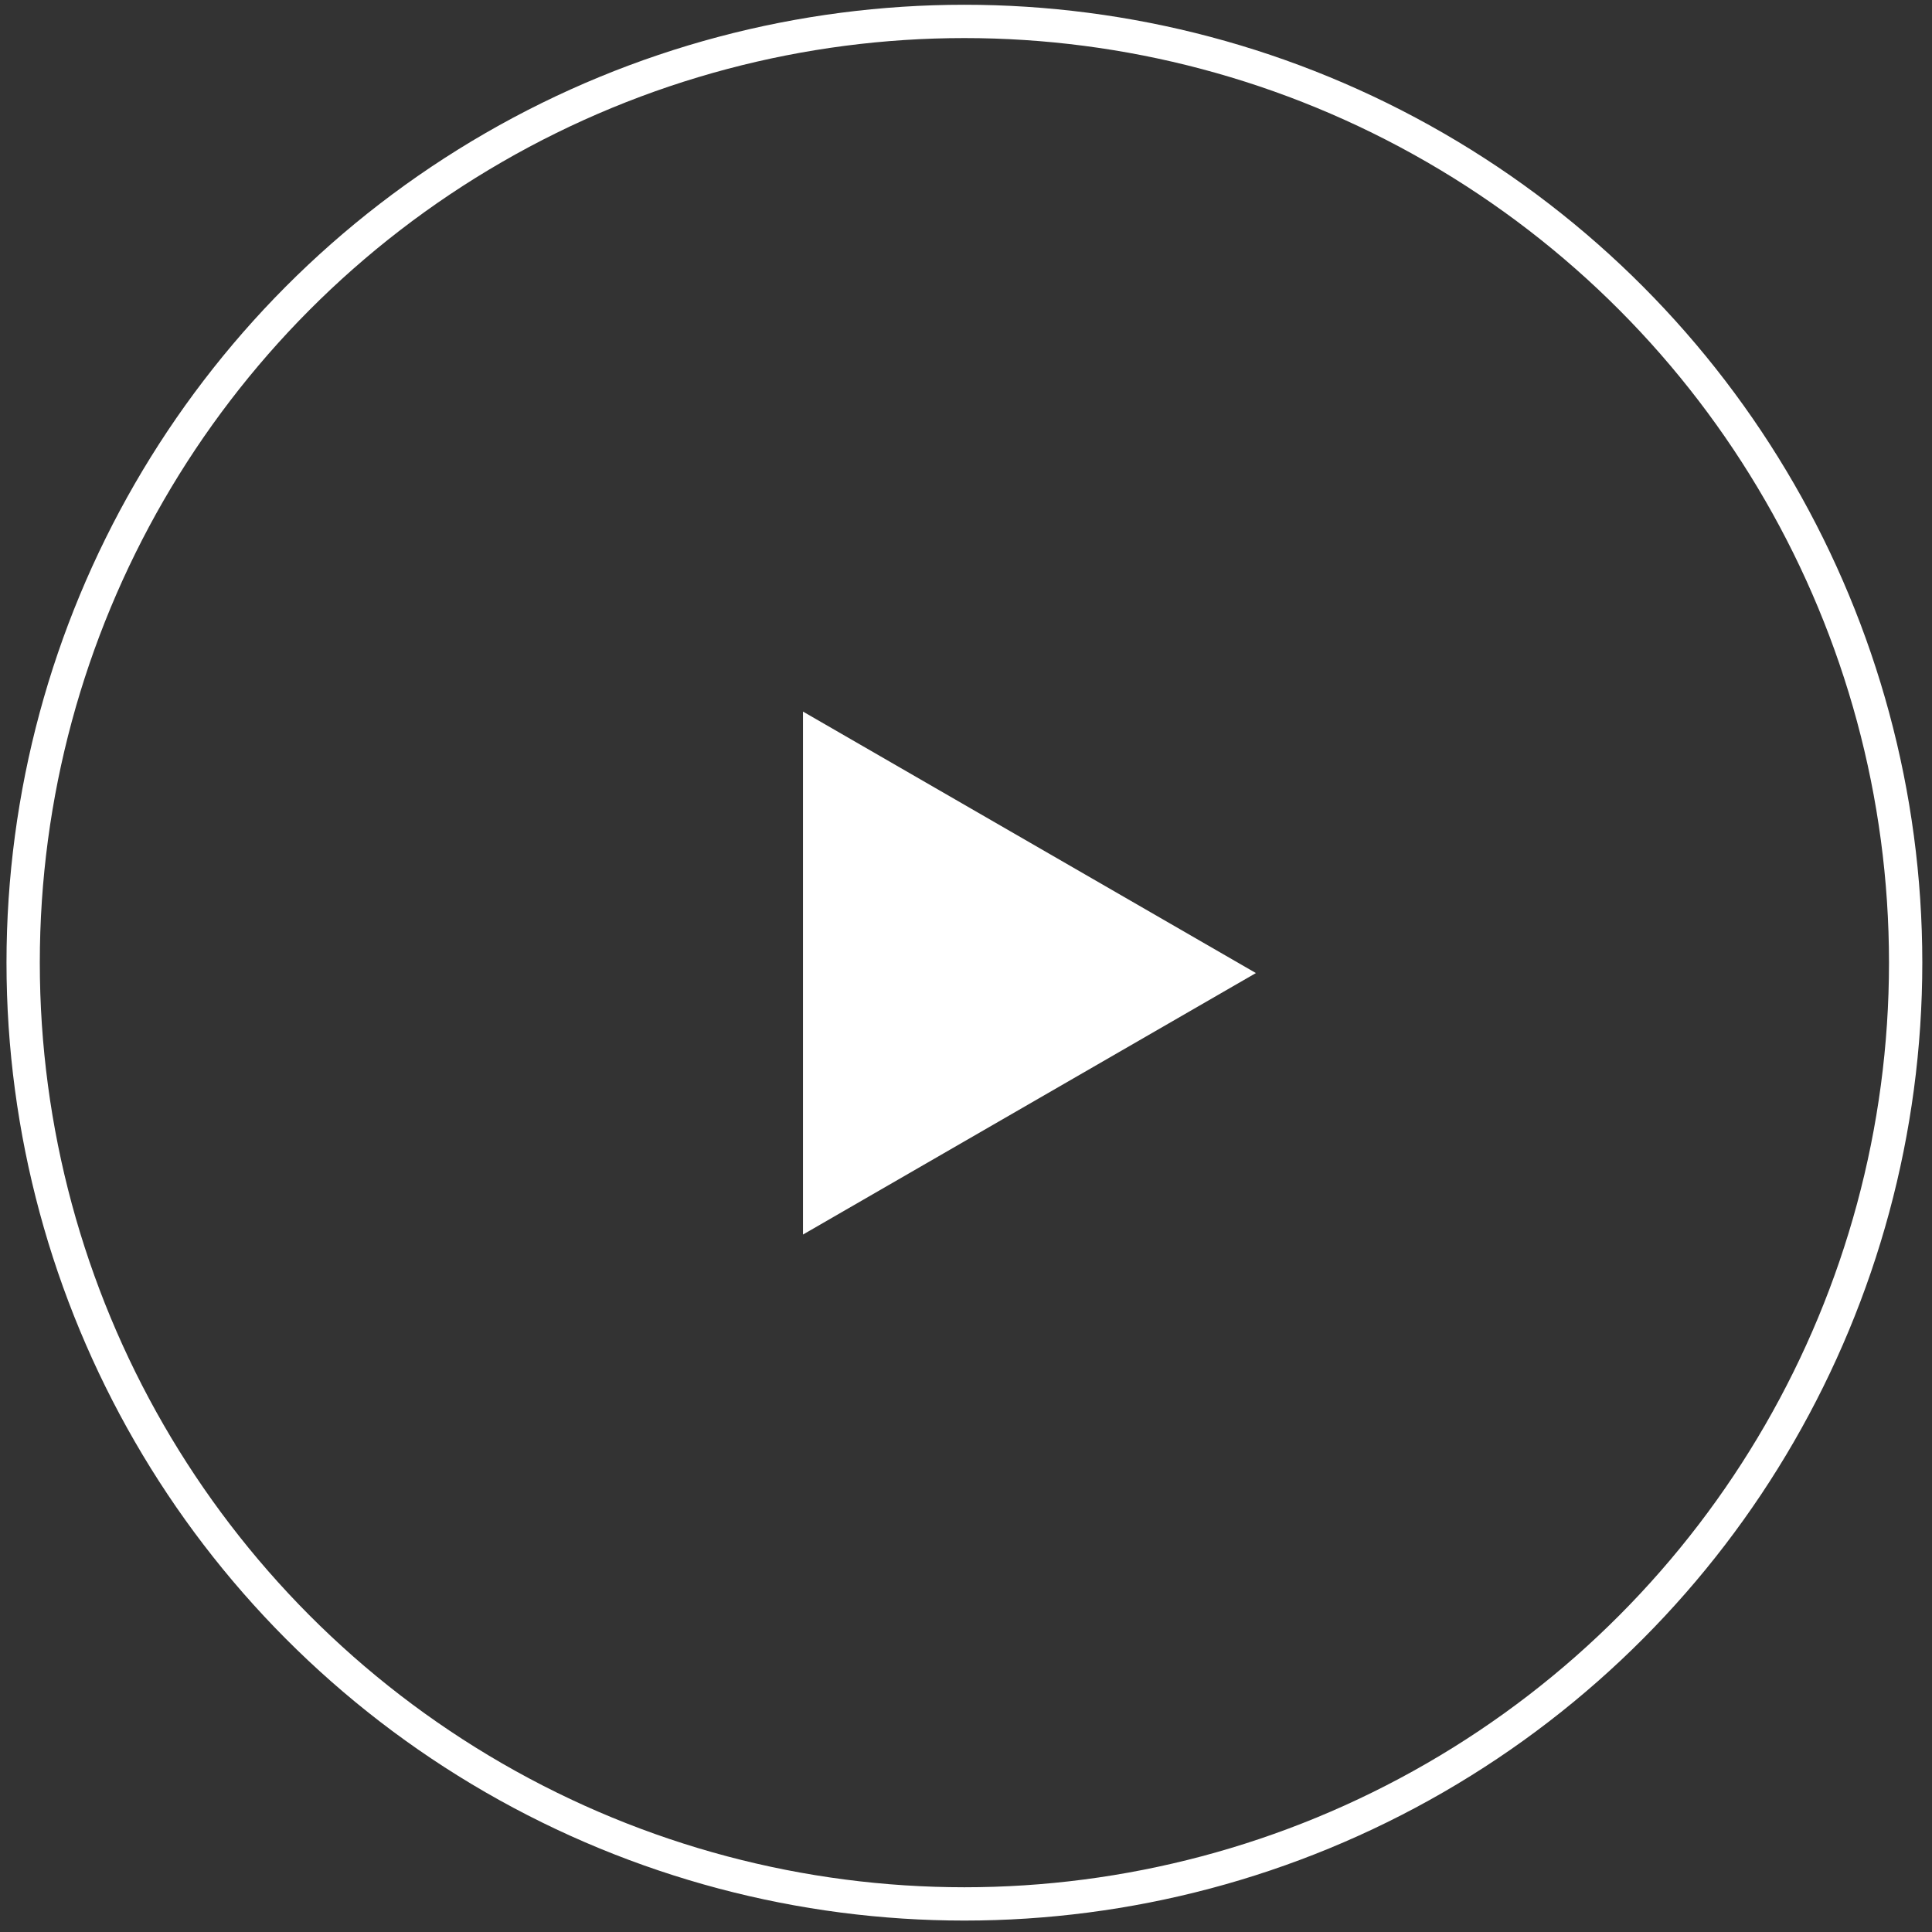
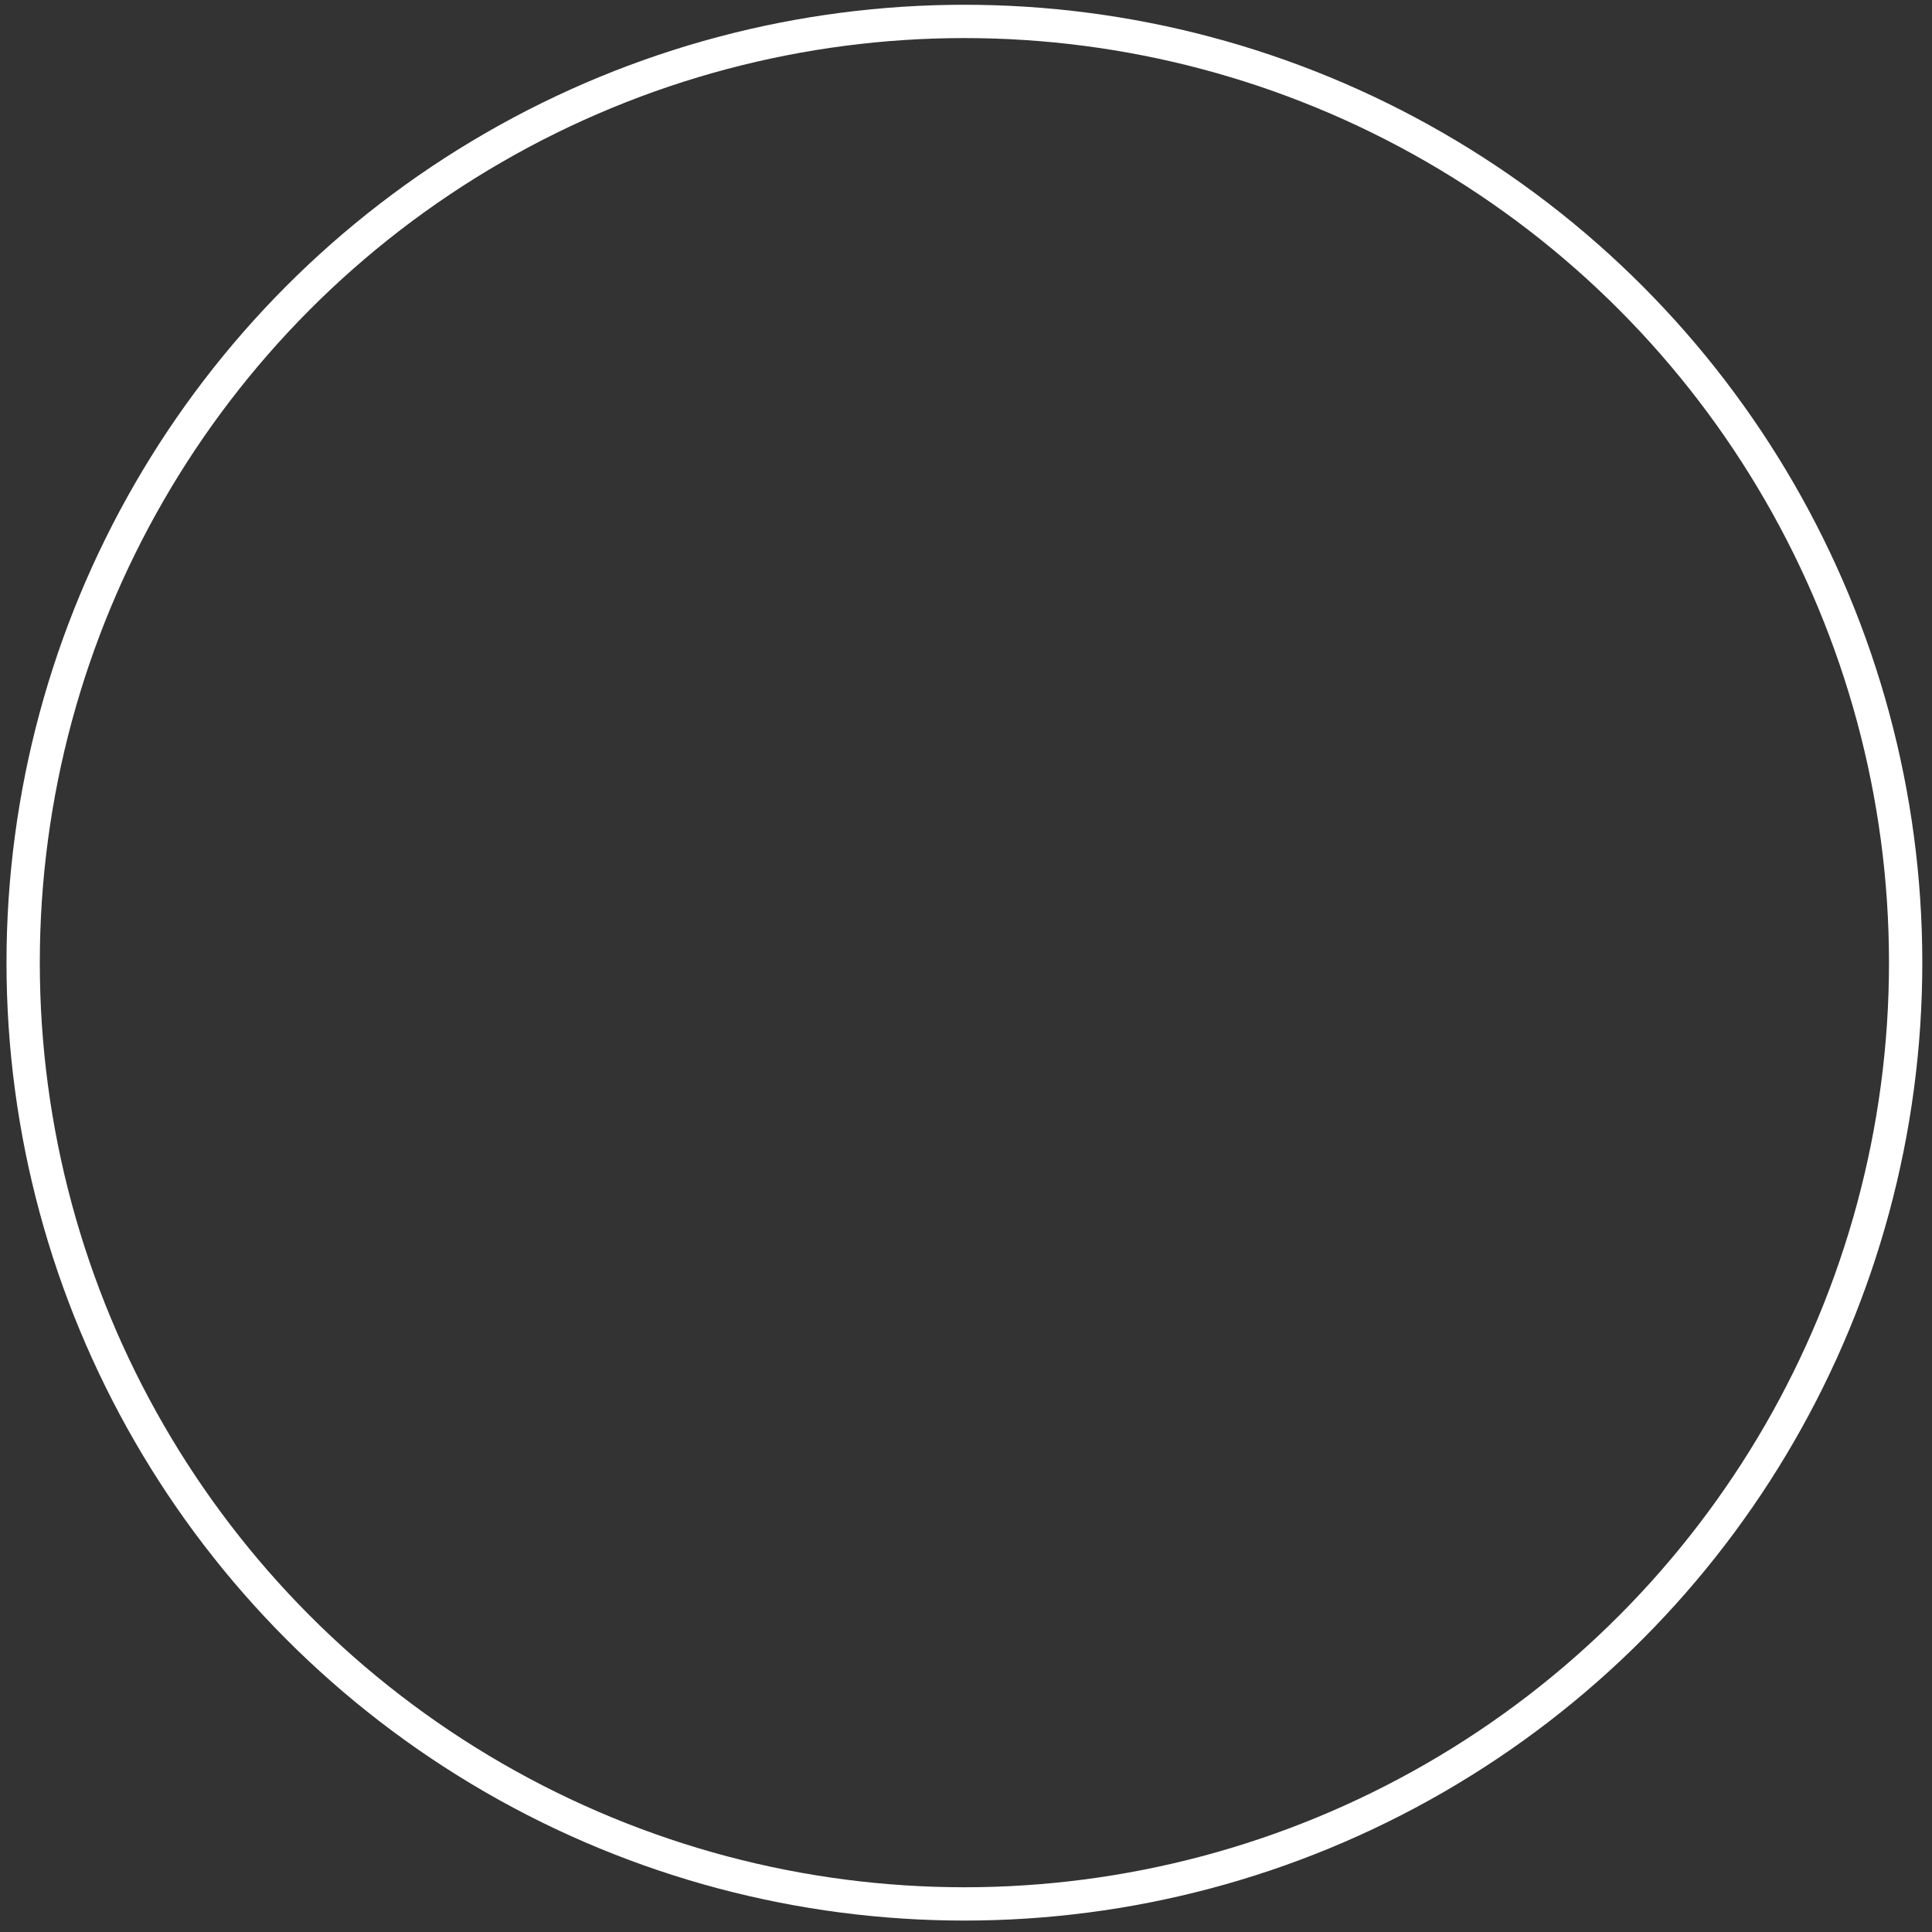
<svg xmlns="http://www.w3.org/2000/svg" width="58" height="58" viewBox="0 0 58 58" fill="none">
  <rect x="0" y="0" width="58" height="58" fill="#333333" stroke="none" />
  <circle cx="28.952" cy="28.9" r="28.257" stroke="white" />
-   <path d="M37.703 29.212L24.106 37.062L24.106 21.362L37.703 29.212Z" fill="white" />
</svg>